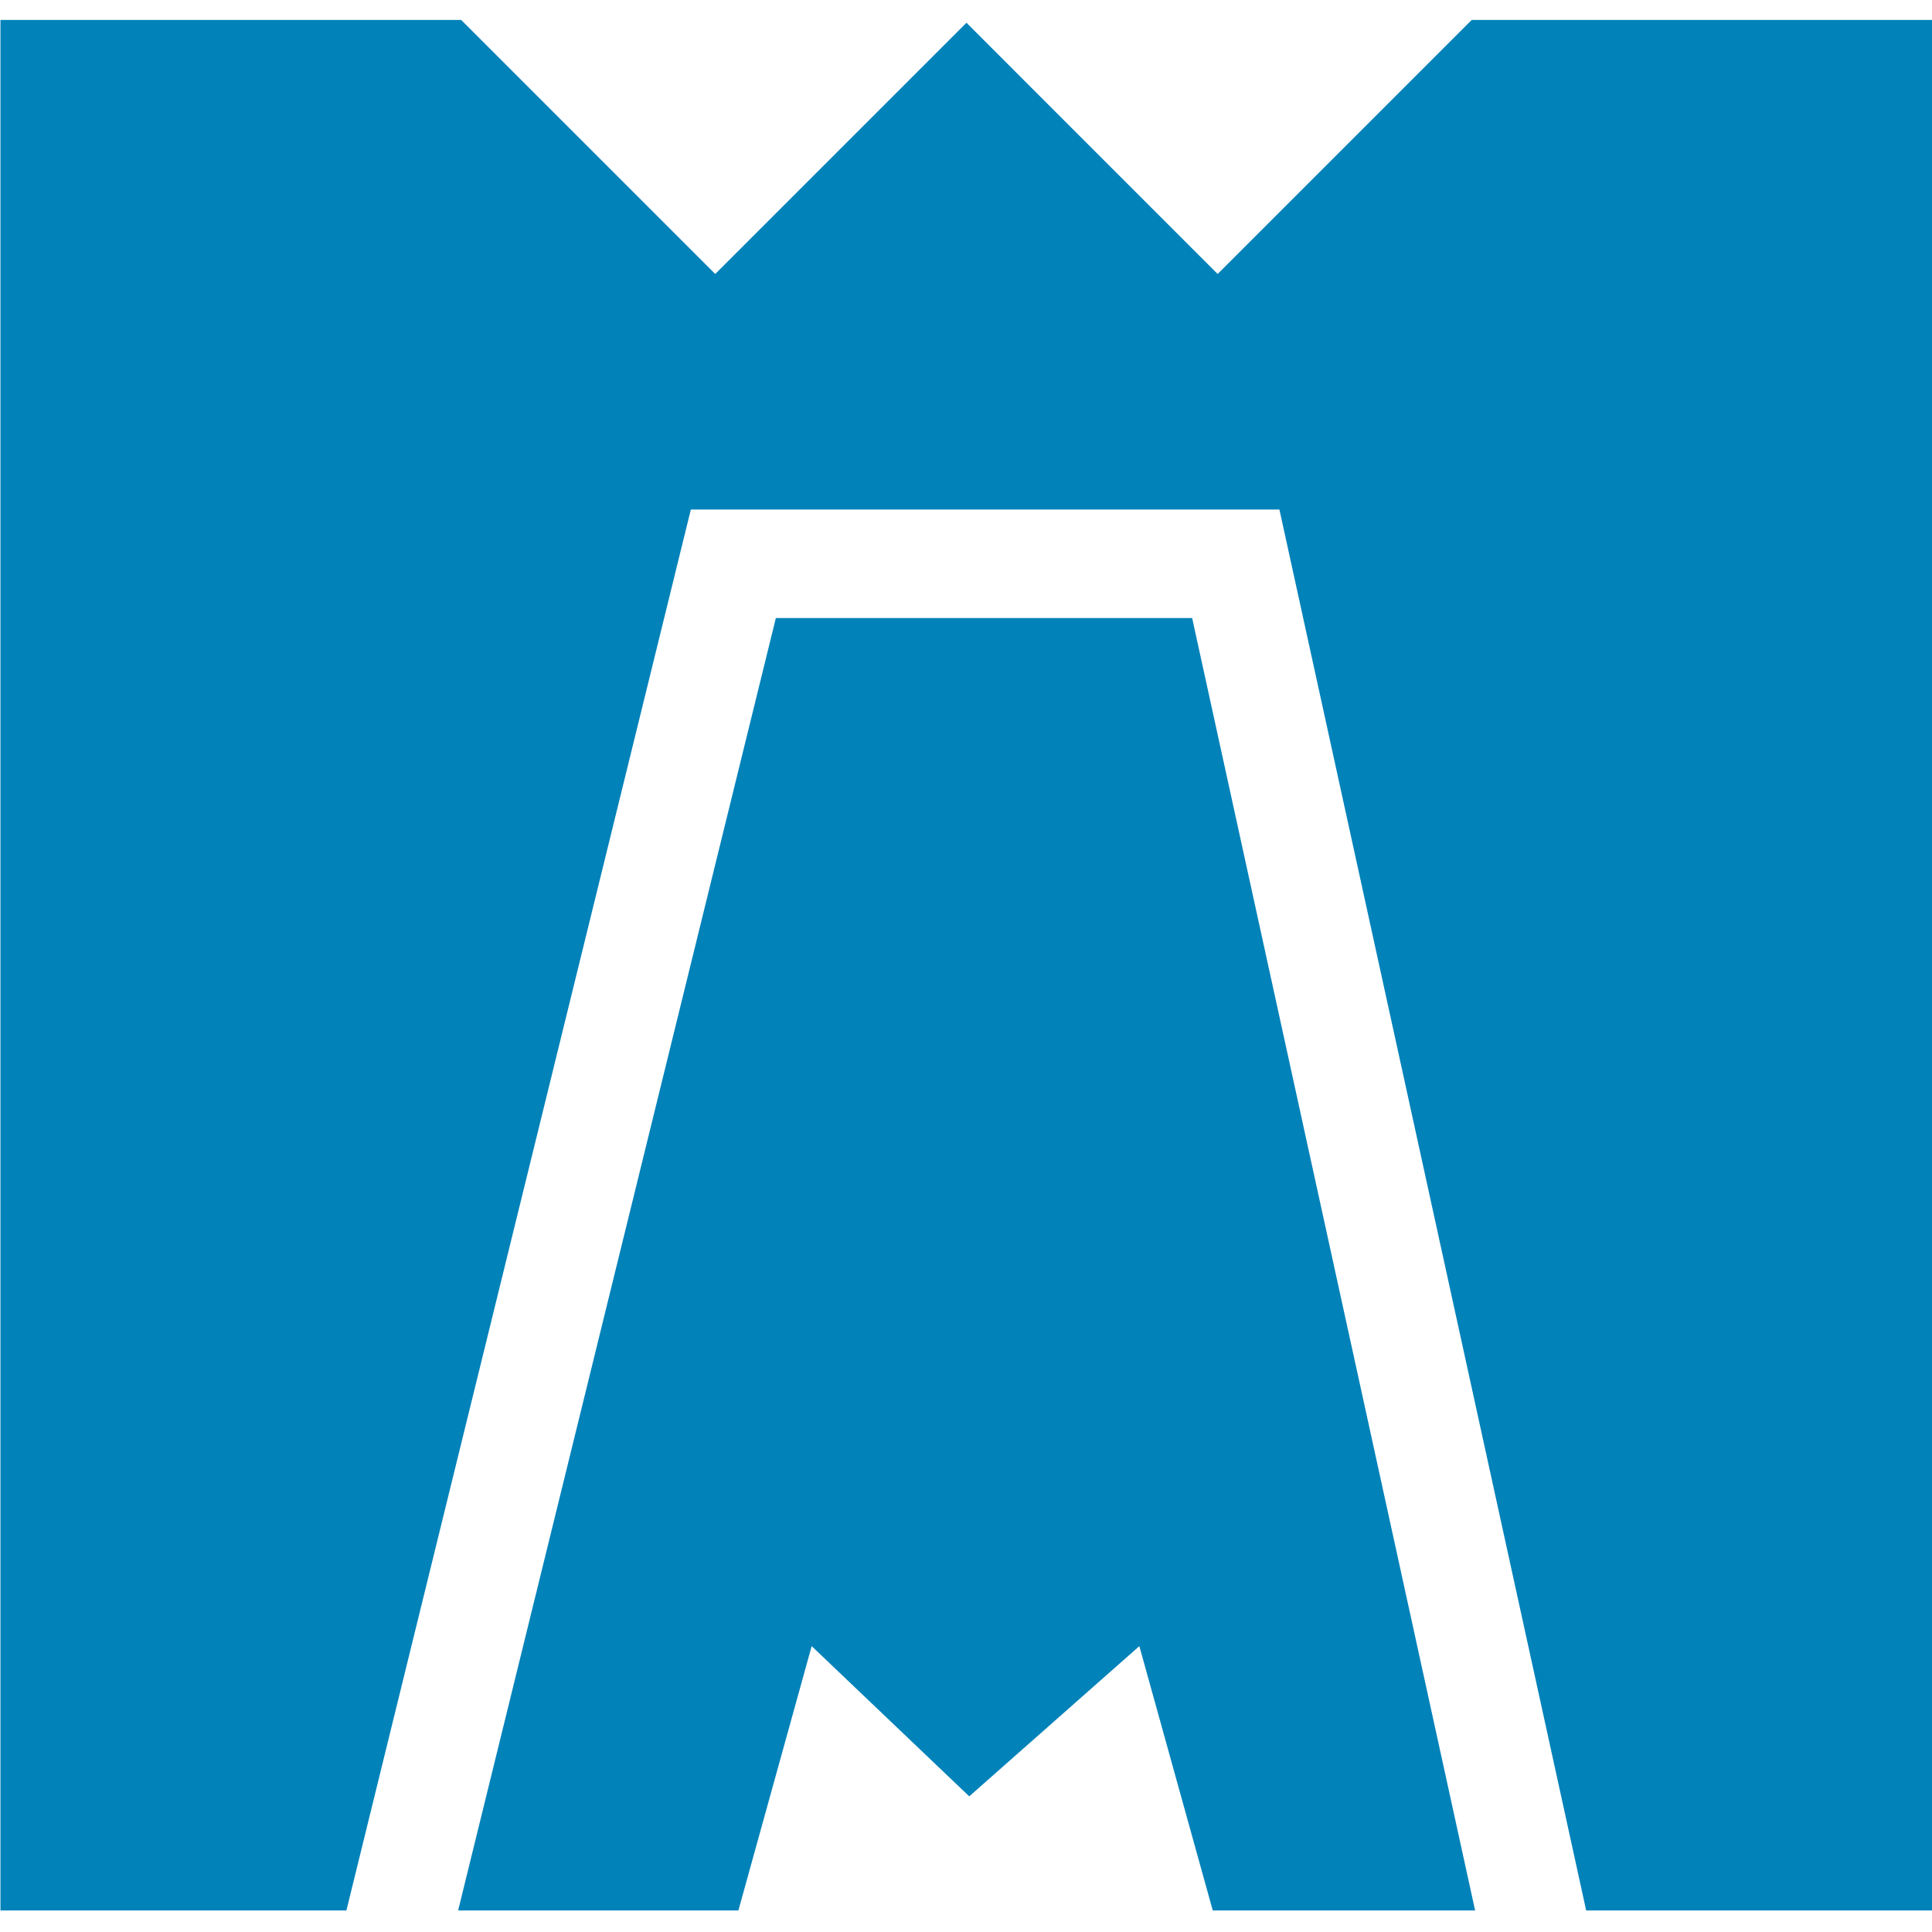
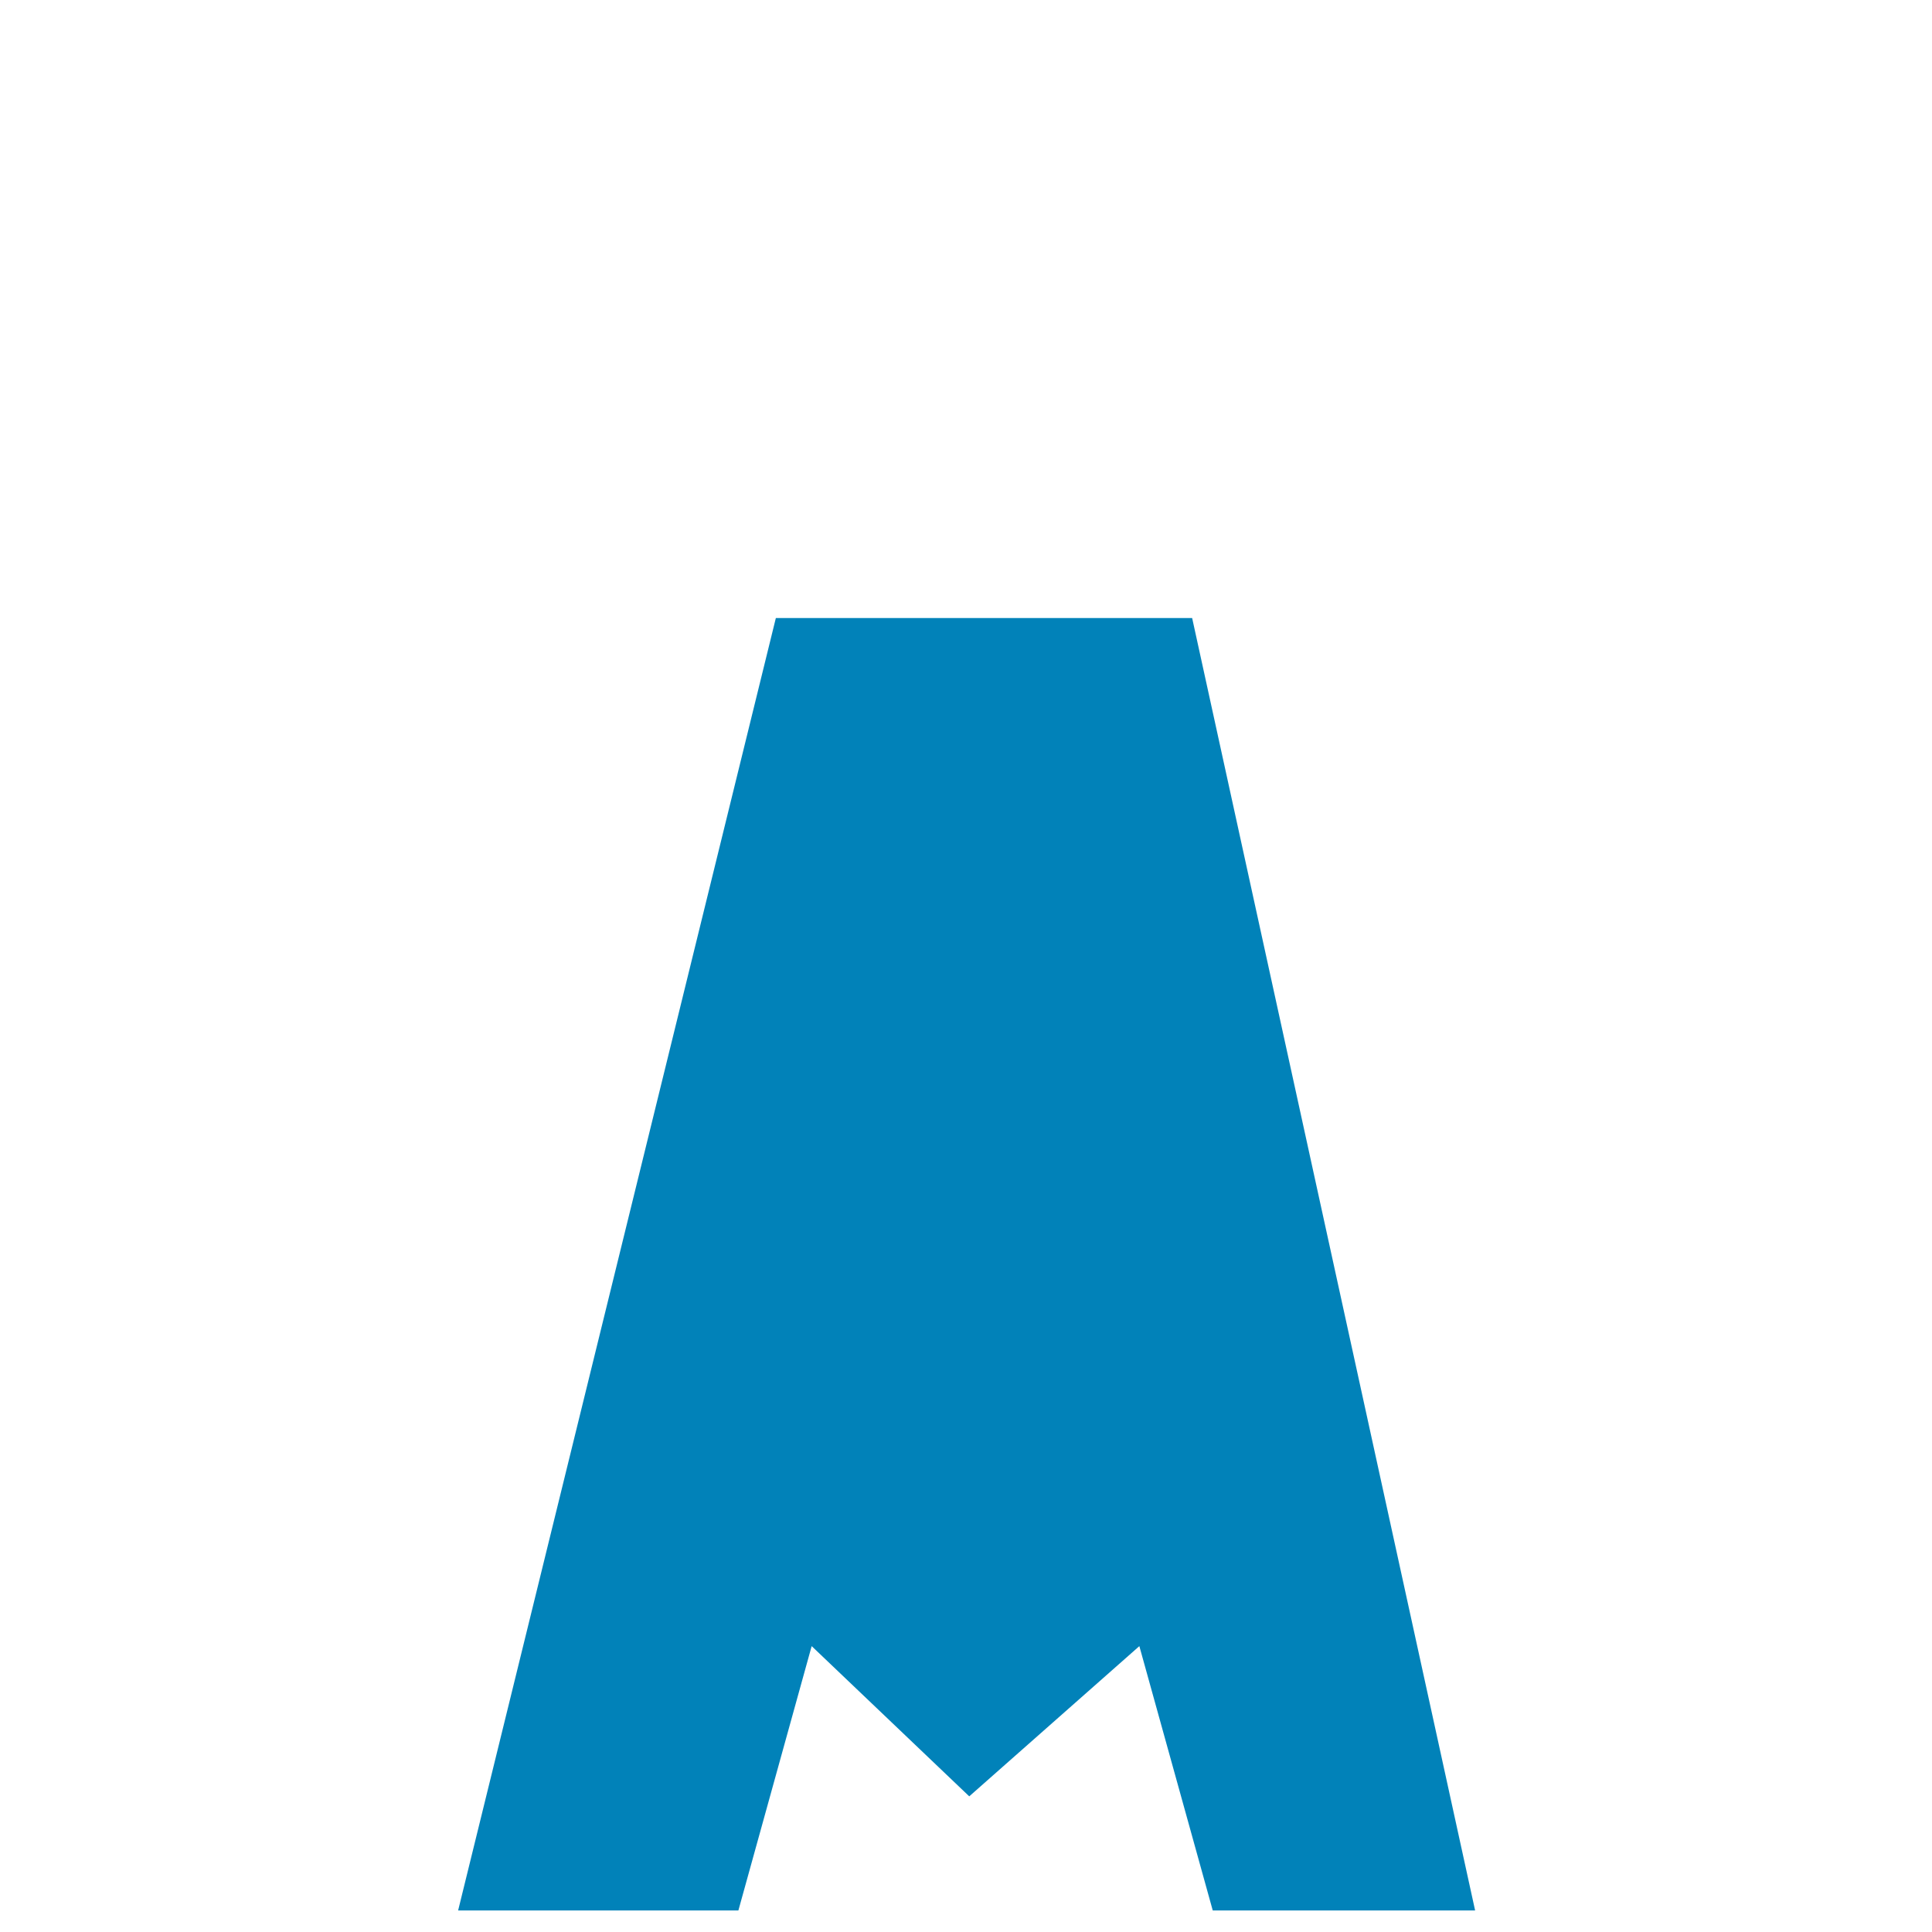
<svg xmlns="http://www.w3.org/2000/svg" viewBox="0 0 512 512">
  <g>
    <g id="Capa_1">
      <g>
-         <polygon points="390.02 5.28 322.69 72.61 256.12 6.03 189.54 72.61 122.21 5.28 .12 5.28 .12 506.29 91.8 506.29 183.08 135.03 339.06 135.03 420.35 506.29 512.12 506.29 512.12 5.28 390.02 5.28" fill="#0182b9" />
        <polygon points="205.61 163.78 121.41 506.29 195.68 506.29 215.1 436.24 256.86 476.05 301.94 436.24 321.39 506.29 390.92 506.29 315.93 163.78 205.61 163.78" fill="#0182b9" />
      </g>
    </g>
  </g>
</svg>